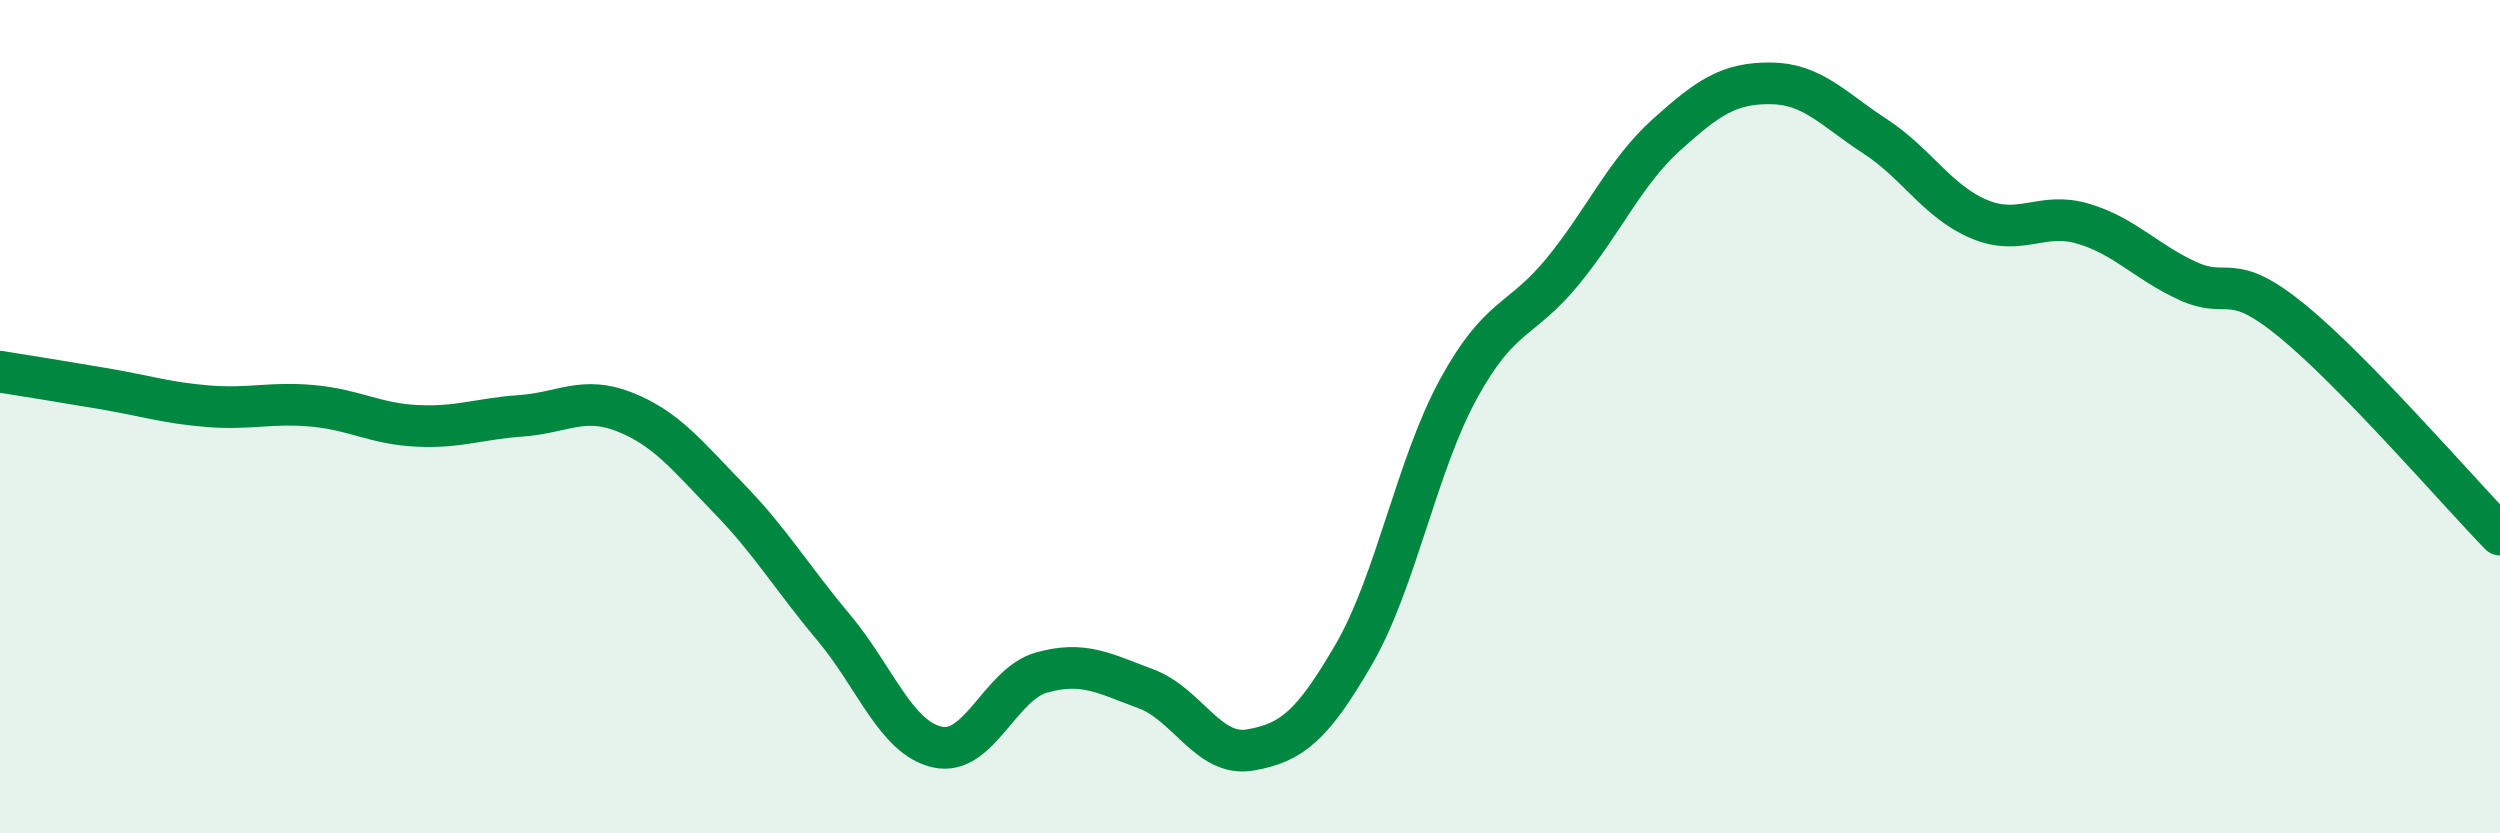
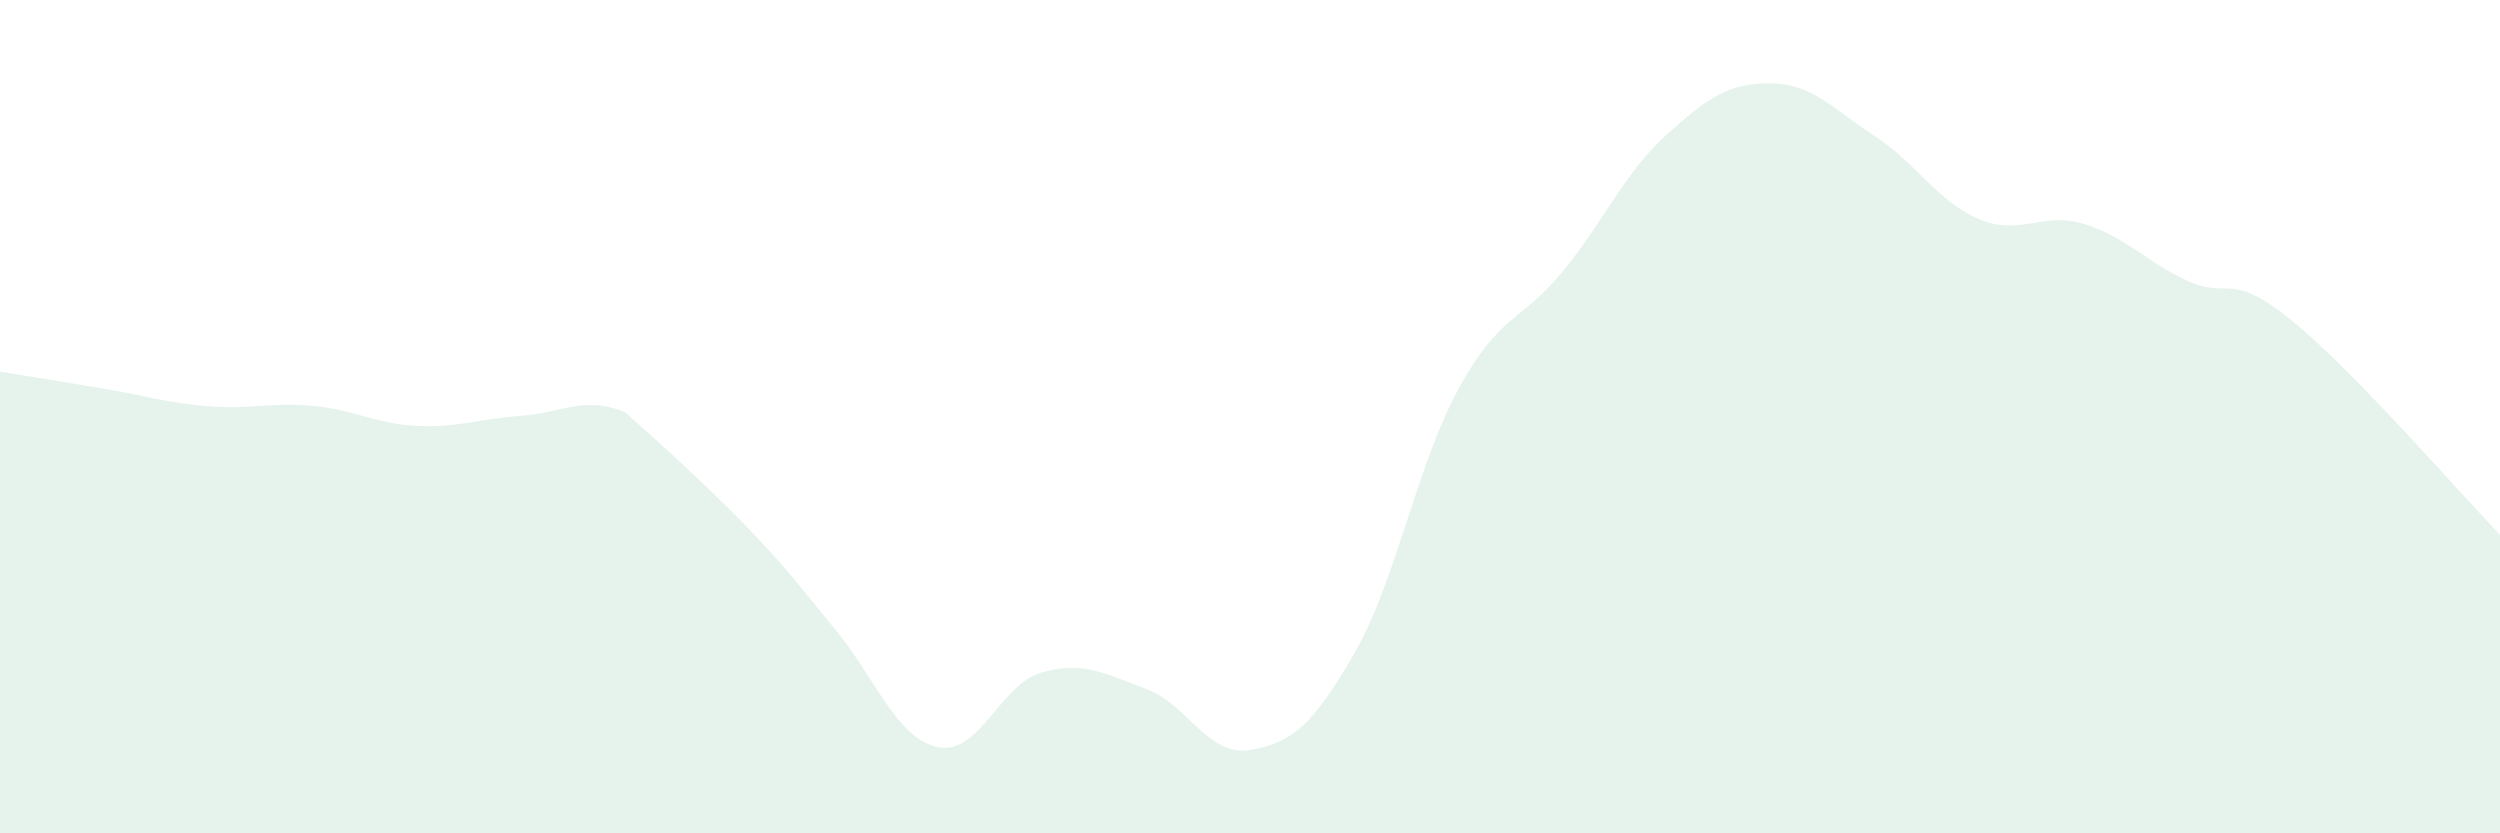
<svg xmlns="http://www.w3.org/2000/svg" width="60" height="20" viewBox="0 0 60 20">
-   <path d="M 0,8.92 C 0.5,9 1.5,9.16 2.5,9.33 C 3.5,9.5 4,9.67 5,9.75 C 6,9.83 6.5,9.65 7.5,9.74 C 8.5,9.83 9,10.17 10,10.22 C 11,10.27 11.5,10.05 12.5,9.98 C 13.5,9.91 14,9.49 15,9.89 C 16,10.29 16.5,10.94 17.5,11.97 C 18.5,13 19,13.86 20,15.05 C 21,16.24 21.5,17.71 22.5,17.93 C 23.5,18.15 24,16.42 25,16.14 C 26,15.86 26.5,16.16 27.5,16.53 C 28.5,16.9 29,18.17 30,18 C 31,17.83 31.5,17.42 32.5,15.69 C 33.5,13.96 34,11.17 35,9.34 C 36,7.51 36.5,7.74 37.5,6.52 C 38.5,5.3 39,4.13 40,3.23 C 41,2.33 41.5,1.99 42.5,2 C 43.5,2.01 44,2.62 45,3.27 C 46,3.92 46.5,4.84 47.5,5.26 C 48.5,5.68 49,5.07 50,5.37 C 51,5.67 51.5,6.28 52.5,6.74 C 53.5,7.2 53.5,6.47 55,7.69 C 56.5,8.91 59,11.8 60,12.83L60 20L0 20Z" fill="#008740" opacity="0.1" stroke-linecap="round" stroke-linejoin="round" />
-   <path d="M 0,8.92 C 0.5,9 1.5,9.16 2.5,9.33 C 3.5,9.5 4,9.67 5,9.75 C 6,9.83 6.5,9.65 7.5,9.74 C 8.5,9.83 9,10.17 10,10.22 C 11,10.27 11.5,10.05 12.5,9.98 C 13.5,9.91 14,9.49 15,9.89 C 16,10.29 16.5,10.94 17.5,11.97 C 18.5,13 19,13.86 20,15.05 C 21,16.24 21.5,17.71 22.5,17.93 C 23.5,18.15 24,16.42 25,16.14 C 26,15.86 26.5,16.16 27.5,16.53 C 28.5,16.9 29,18.17 30,18 C 31,17.83 31.5,17.42 32.5,15.69 C 33.5,13.96 34,11.17 35,9.34 C 36,7.51 36.5,7.74 37.5,6.52 C 38.5,5.3 39,4.13 40,3.23 C 41,2.33 41.5,1.99 42.5,2 C 43.5,2.01 44,2.62 45,3.27 C 46,3.92 46.5,4.84 47.5,5.26 C 48.5,5.68 49,5.07 50,5.37 C 51,5.67 51.5,6.28 52.5,6.74 C 53.5,7.2 53.5,6.47 55,7.69 C 56.5,8.91 59,11.8 60,12.83" stroke="#008740" stroke-width="1" fill="none" stroke-linecap="round" stroke-linejoin="round" />
+   <path d="M 0,8.92 C 0.5,9 1.5,9.16 2.5,9.33 C 3.5,9.5 4,9.67 5,9.75 C 6,9.83 6.5,9.65 7.5,9.74 C 8.5,9.83 9,10.17 10,10.22 C 11,10.27 11.5,10.05 12.5,9.98 C 13.5,9.91 14,9.49 15,9.89 C 18.5,13 19,13.86 20,15.05 C 21,16.24 21.5,17.71 22.5,17.93 C 23.5,18.15 24,16.42 25,16.14 C 26,15.86 26.5,16.16 27.5,16.53 C 28.5,16.9 29,18.17 30,18 C 31,17.83 31.5,17.42 32.5,15.69 C 33.5,13.96 34,11.17 35,9.34 C 36,7.51 36.5,7.74 37.5,6.52 C 38.5,5.3 39,4.13 40,3.23 C 41,2.33 41.5,1.99 42.5,2 C 43.5,2.01 44,2.62 45,3.27 C 46,3.92 46.5,4.84 47.5,5.26 C 48.5,5.68 49,5.07 50,5.37 C 51,5.67 51.5,6.28 52.5,6.74 C 53.5,7.2 53.5,6.47 55,7.69 C 56.5,8.91 59,11.8 60,12.83L60 20L0 20Z" fill="#008740" opacity="0.1" stroke-linecap="round" stroke-linejoin="round" />
</svg>